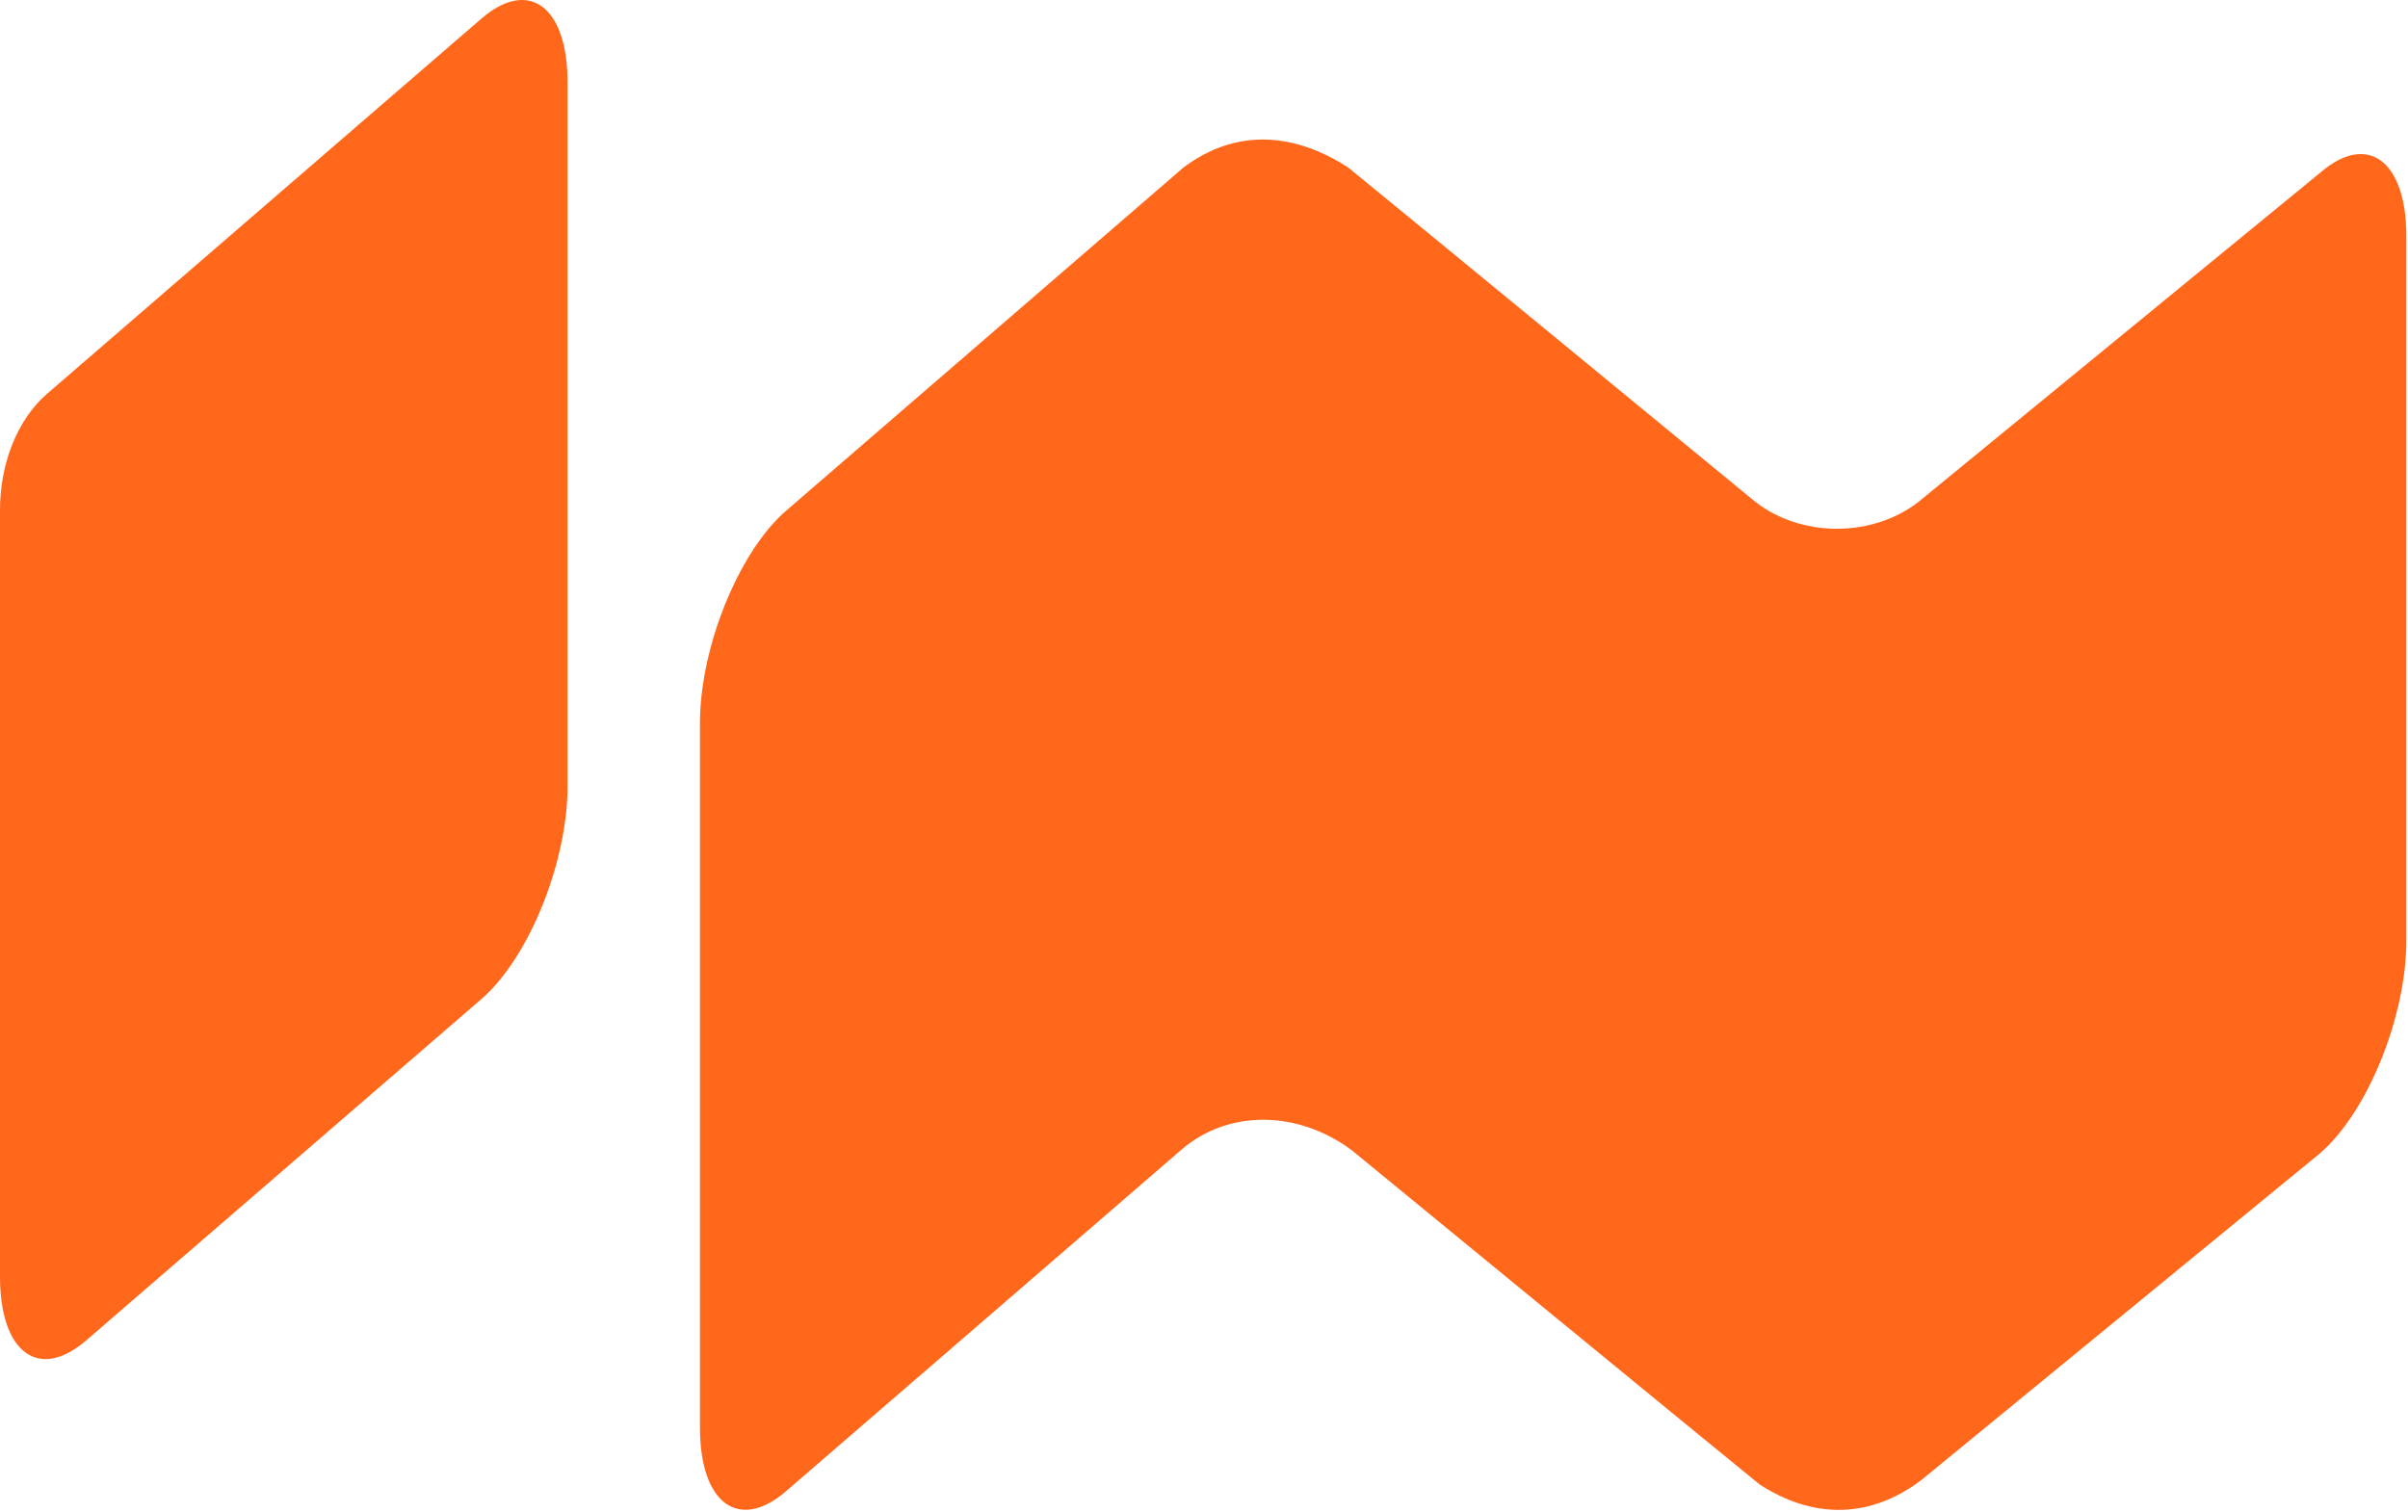
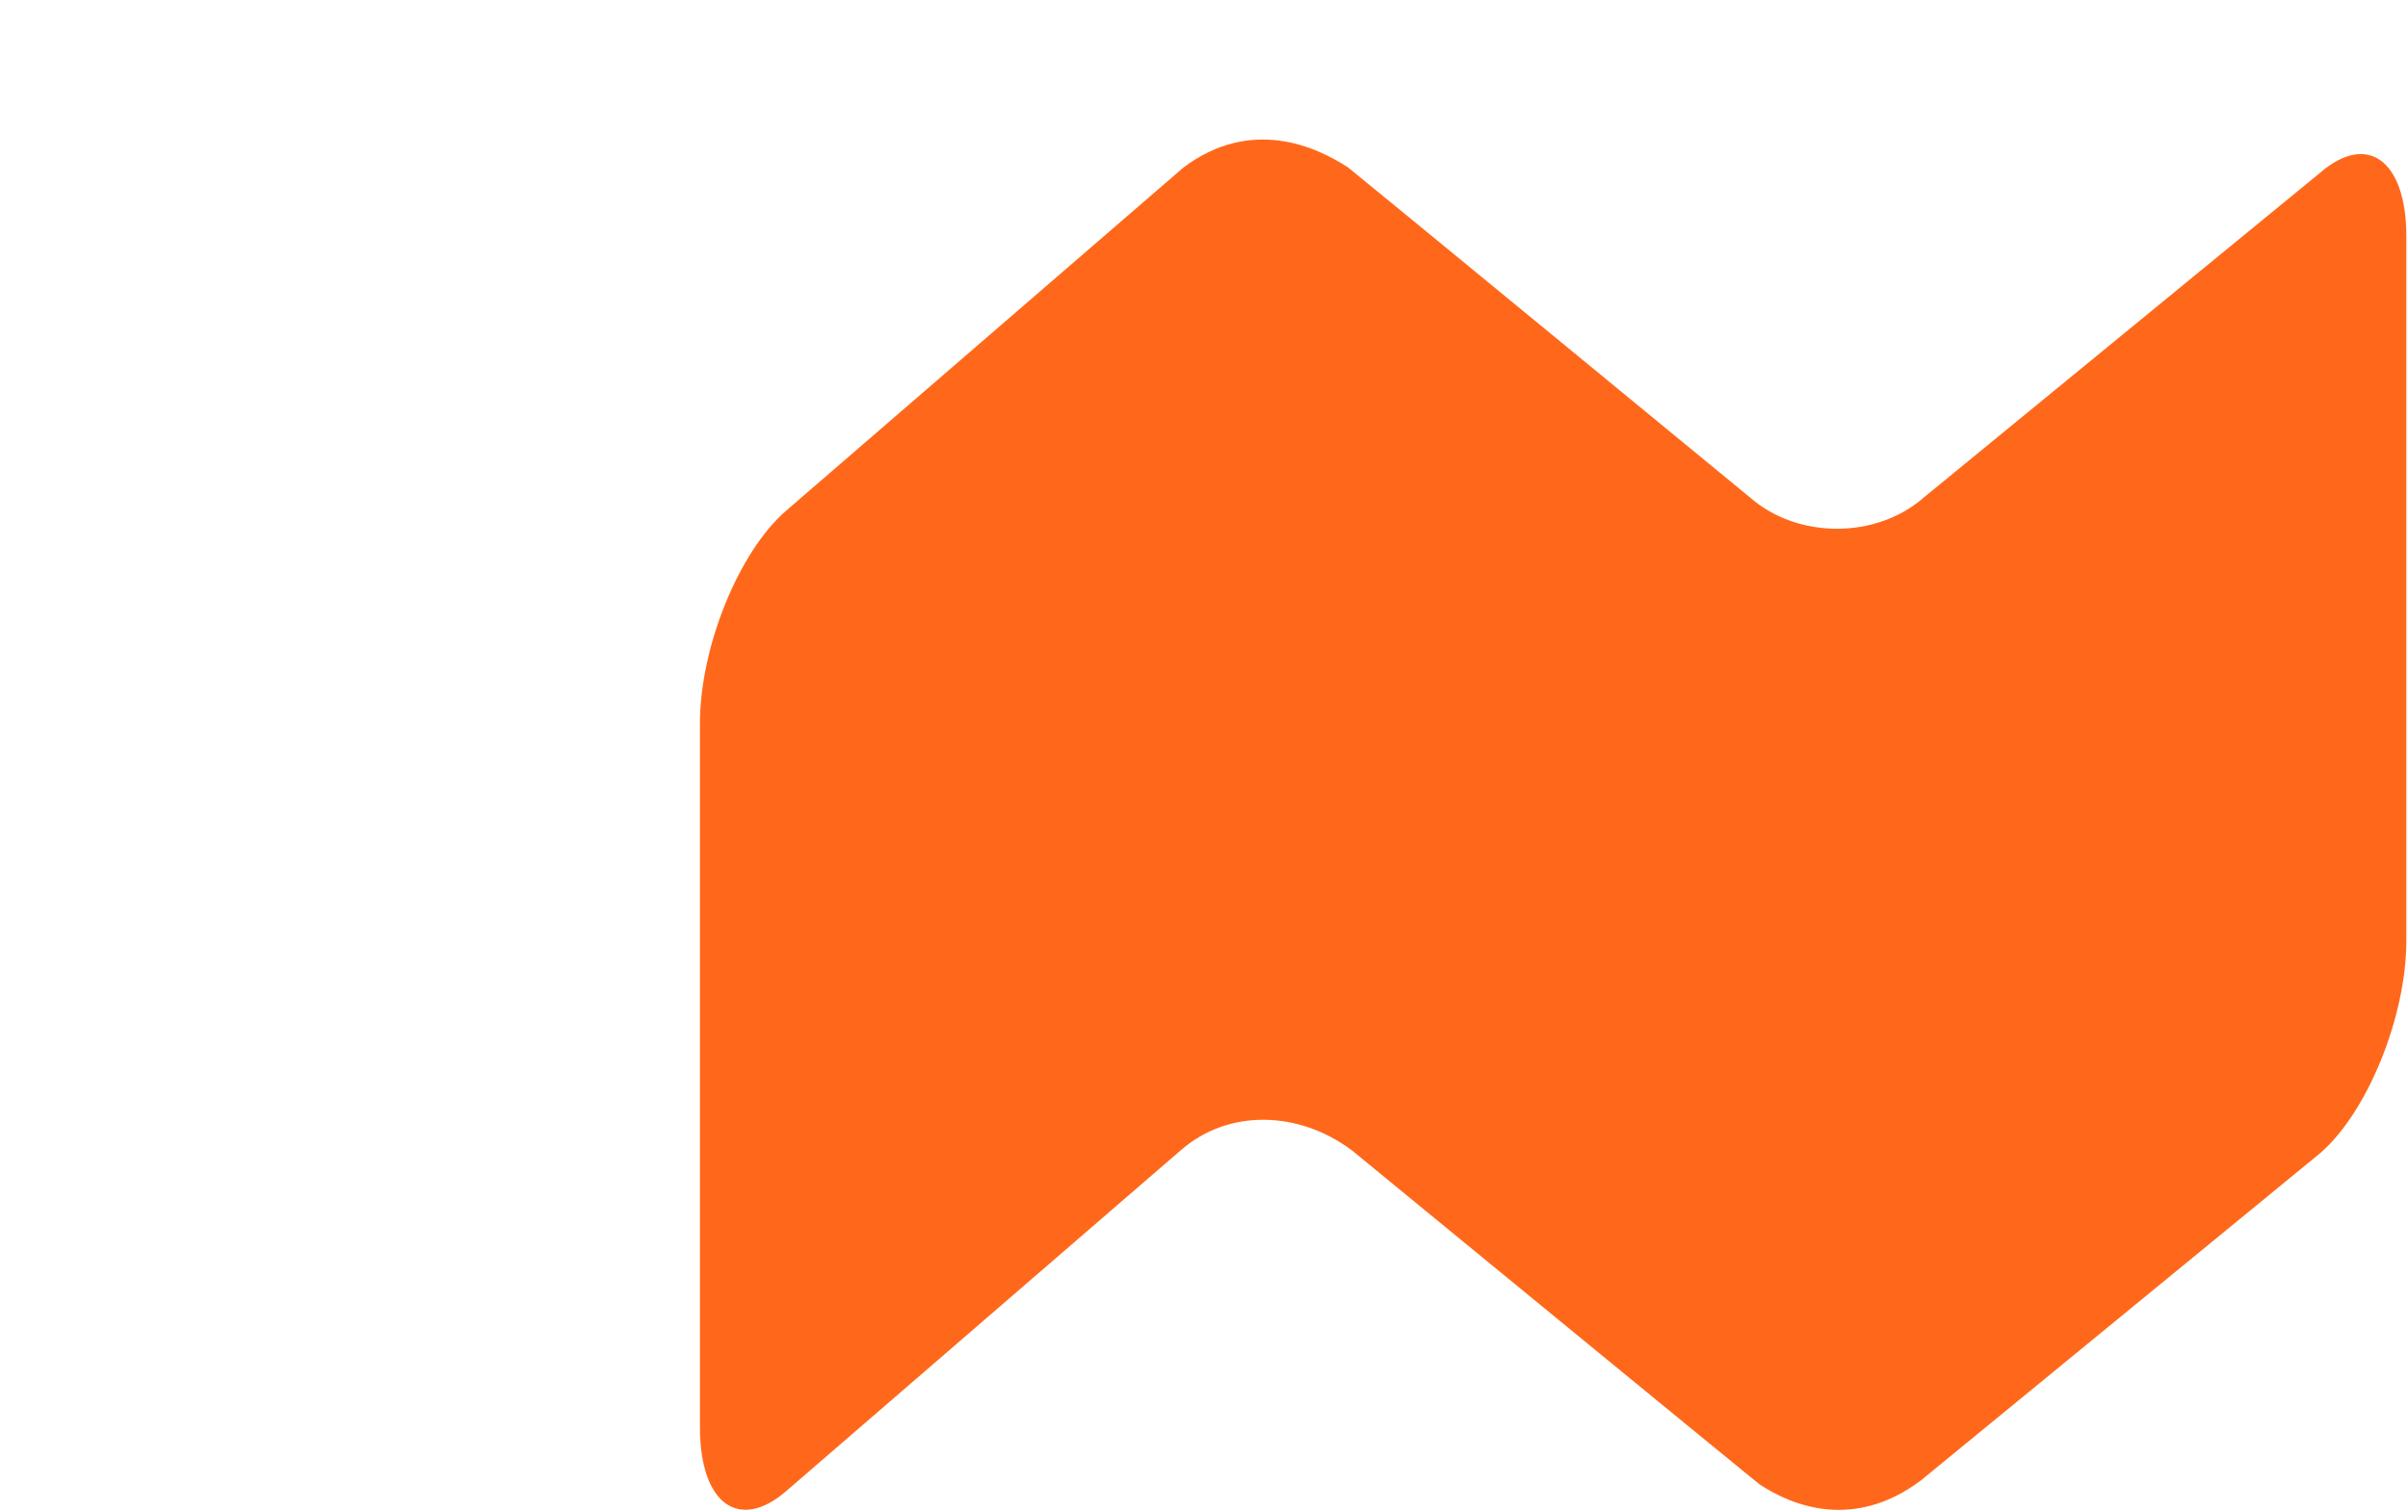
<svg xmlns="http://www.w3.org/2000/svg" width="898" height="564" viewBox="0 0 898 564" fill="none">
-   <path d="M32.148 134.261C26.908 138.789 21.951 143.072 17.567 146.857C6.601 156.332 0 172.675 0 190.259V213.585V476.168C0 504.52 14.467 515.22 32.148 499.945L179.499 372.649C197.18 357.375 211.648 321.679 211.648 293.327V30.743C211.648 2.391 197.18 -8.309 179.499 6.965L32.148 134.261Z" fill="#FF681B" />
-   <path d="M865.236 64.431L717.184 185.762C699.503 201.036 670.568 201.036 652.887 185.762C652.887 185.762 503.745 63.127 502.805 62.51C490.66 54.534 466.467 43.619 441.311 62.5C441.043 62.732 293.173 190.476 293.173 190.476C275.492 205.751 261.025 241.446 261.025 269.798V532.382C261.025 560.734 275.492 571.434 293.173 556.159L440.524 428.864C458.207 413.59 484.257 414.168 504.173 429.074C504.173 429.074 655.24 553.024 656.18 553.642C668.325 561.618 691.241 571.006 716.399 552.124C716.665 551.894 865.236 430.115 865.236 430.115C882.917 414.84 897.385 379.146 897.385 350.792V88.208C897.385 59.856 882.917 49.156 865.236 64.431Z" fill="#FF681B" />
+   <path d="M865.236 64.431L717.184 185.762C699.503 201.036 670.568 201.036 652.887 185.762C652.887 185.762 503.745 63.127 502.805 62.51C490.66 54.534 466.467 43.619 441.311 62.5C441.043 62.732 293.173 190.476 293.173 190.476C275.492 205.751 261.025 241.446 261.025 269.798V532.382C261.025 560.734 275.492 571.434 293.173 556.159L440.524 428.864C458.207 413.59 484.257 414.168 504.173 429.074C504.173 429.074 655.24 553.024 656.18 553.642C668.325 561.618 691.241 571.006 716.399 552.124C716.665 551.894 865.236 430.115 865.236 430.115C882.917 414.84 897.385 379.146 897.385 350.792V88.208C897.385 59.856 882.917 49.156 865.236 64.431" fill="#FF681B" />
</svg>